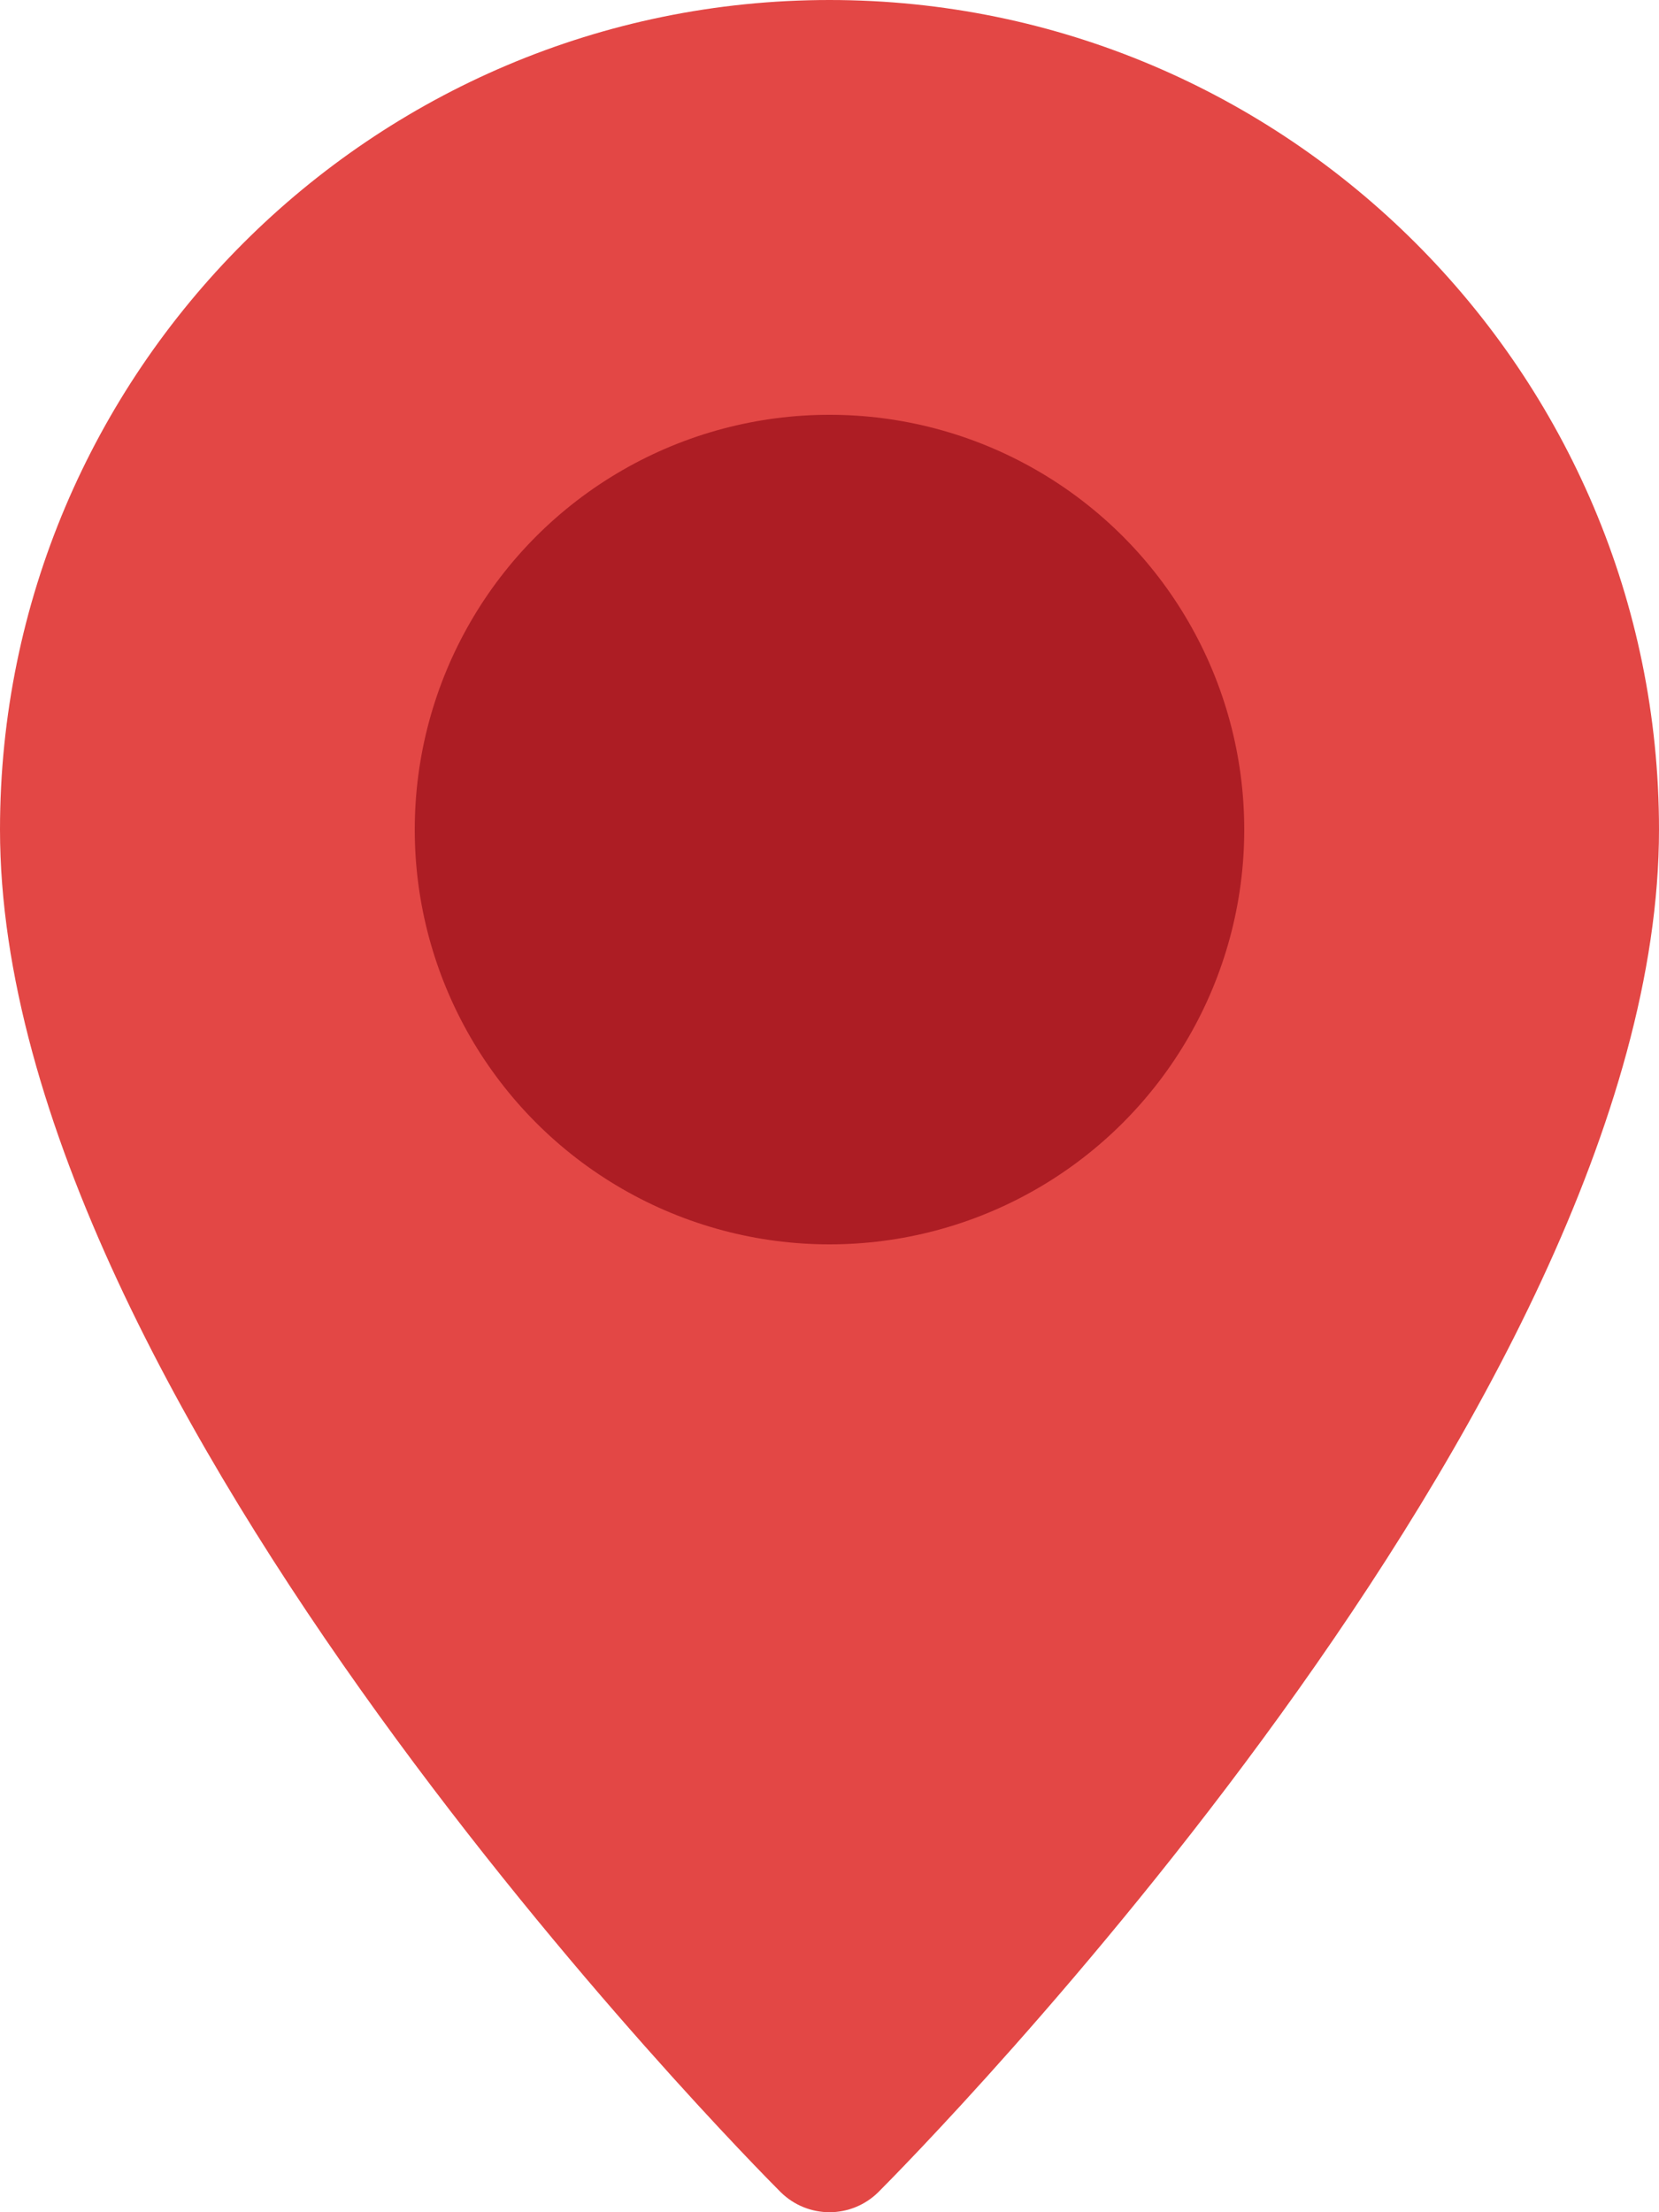
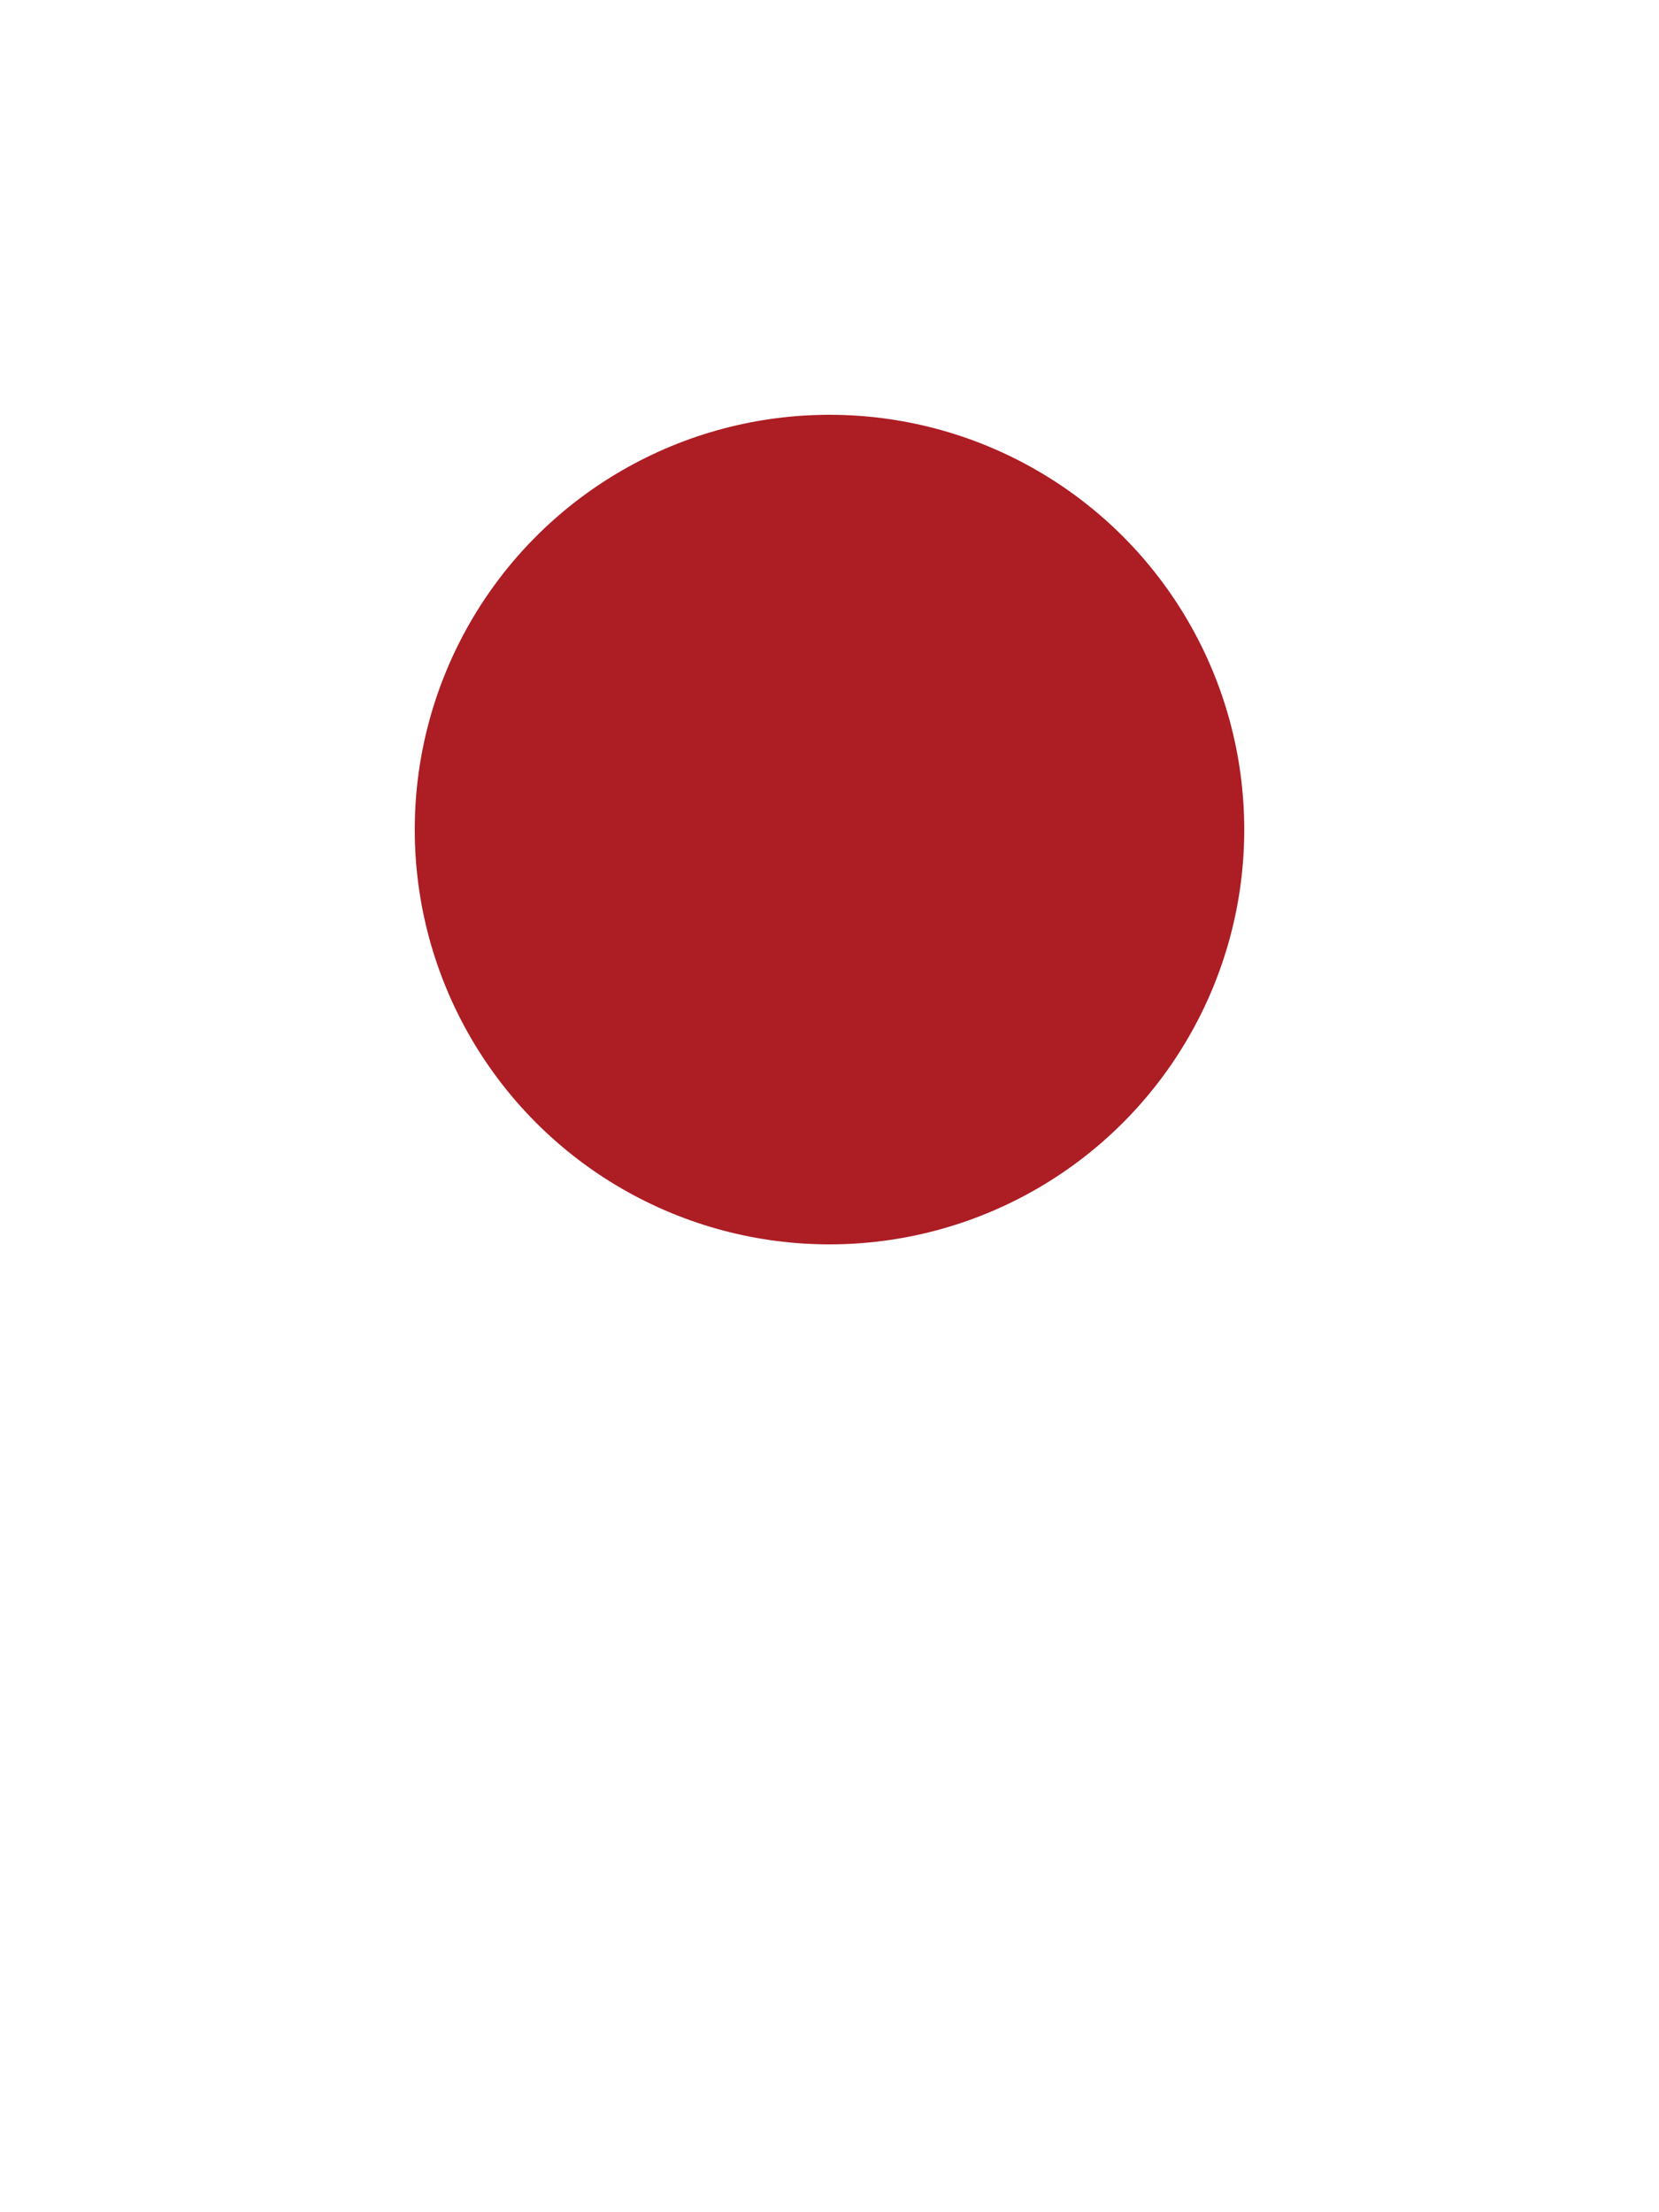
<svg xmlns="http://www.w3.org/2000/svg" fill="#000000" height="16" preserveAspectRatio="xMidYMid meet" version="1" viewBox="2.0 0.0 12.0 16.0" width="12" zoomAndPan="magnify">
  <g>
    <g id="change1_1">
-       <path d="M8,0C4.691,0,2,2.691,2,6c0,4.159,5.416,9.623,5.646,9.854C7.744,15.951,7.872,16,8,16 s0.256-0.049,0.354-0.146C8.584,15.623,14,10.159,14,6C14,2.691,11.309,0,8,0z" fill="#e34745" />
-     </g>
+       </g>
    <g id="change2_1">
      <circle cx="8" cy="6" fill="#ad1d24" r="3" />
    </g>
  </g>
</svg>